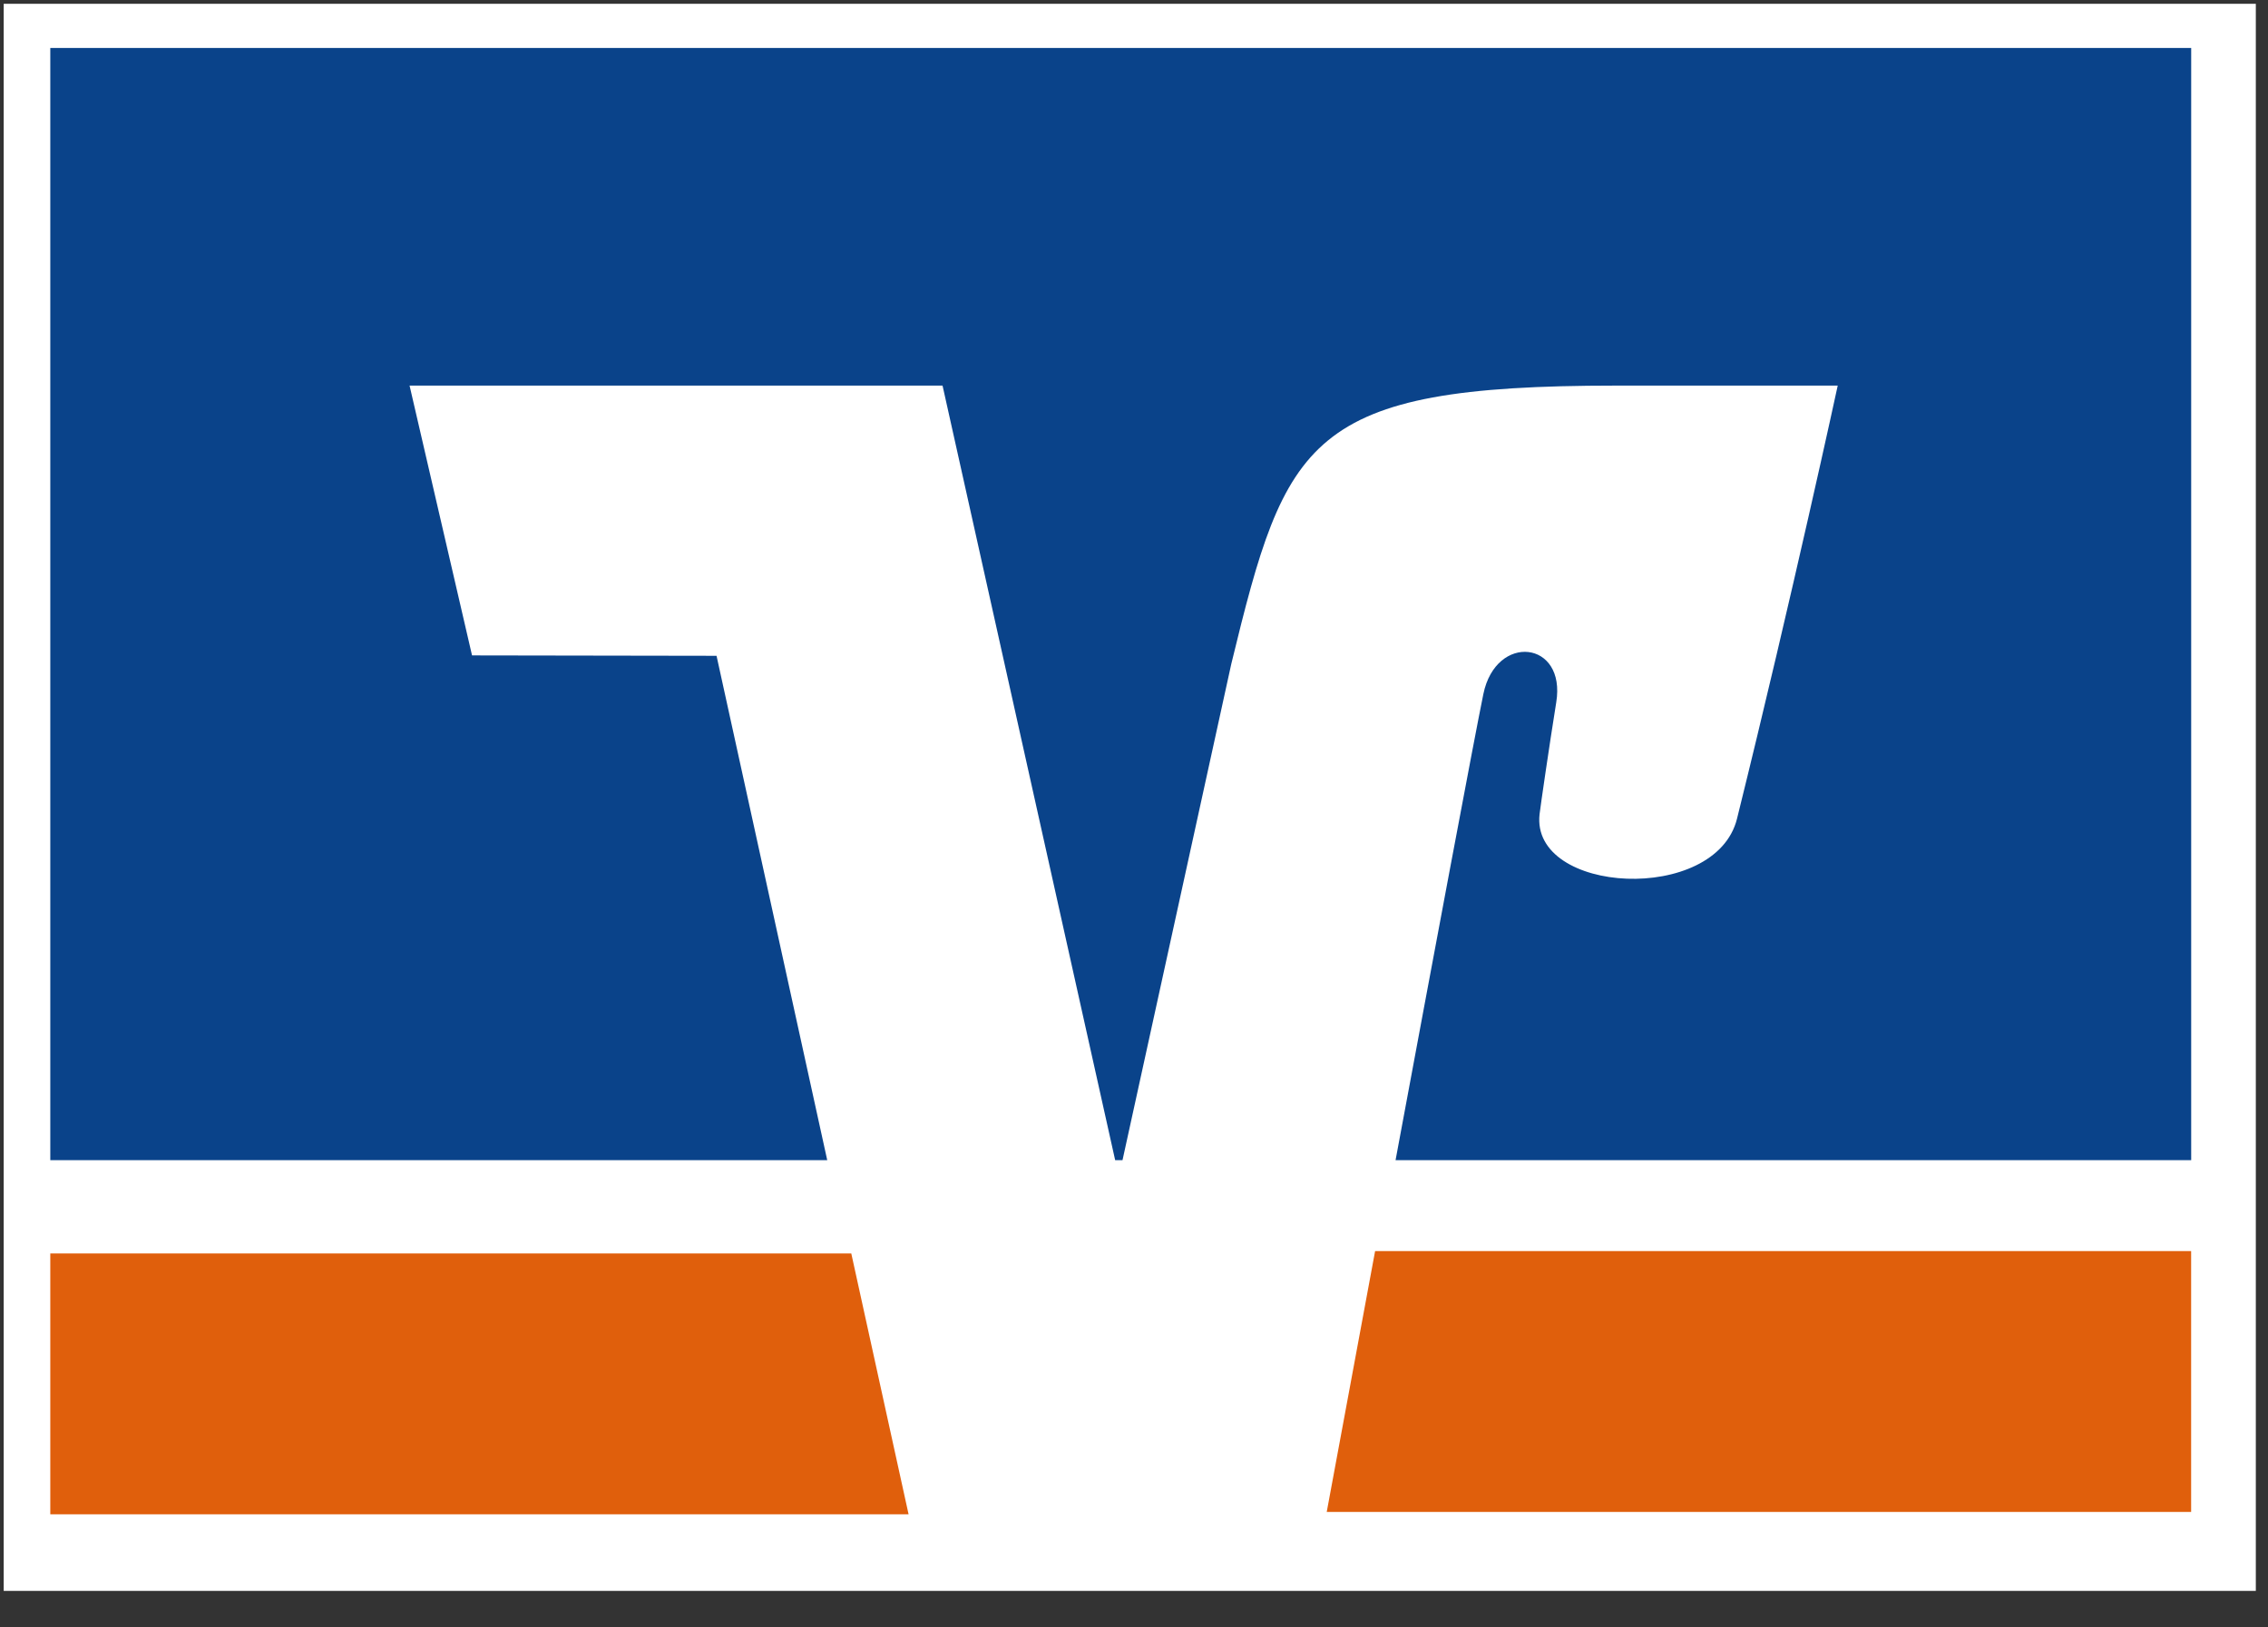
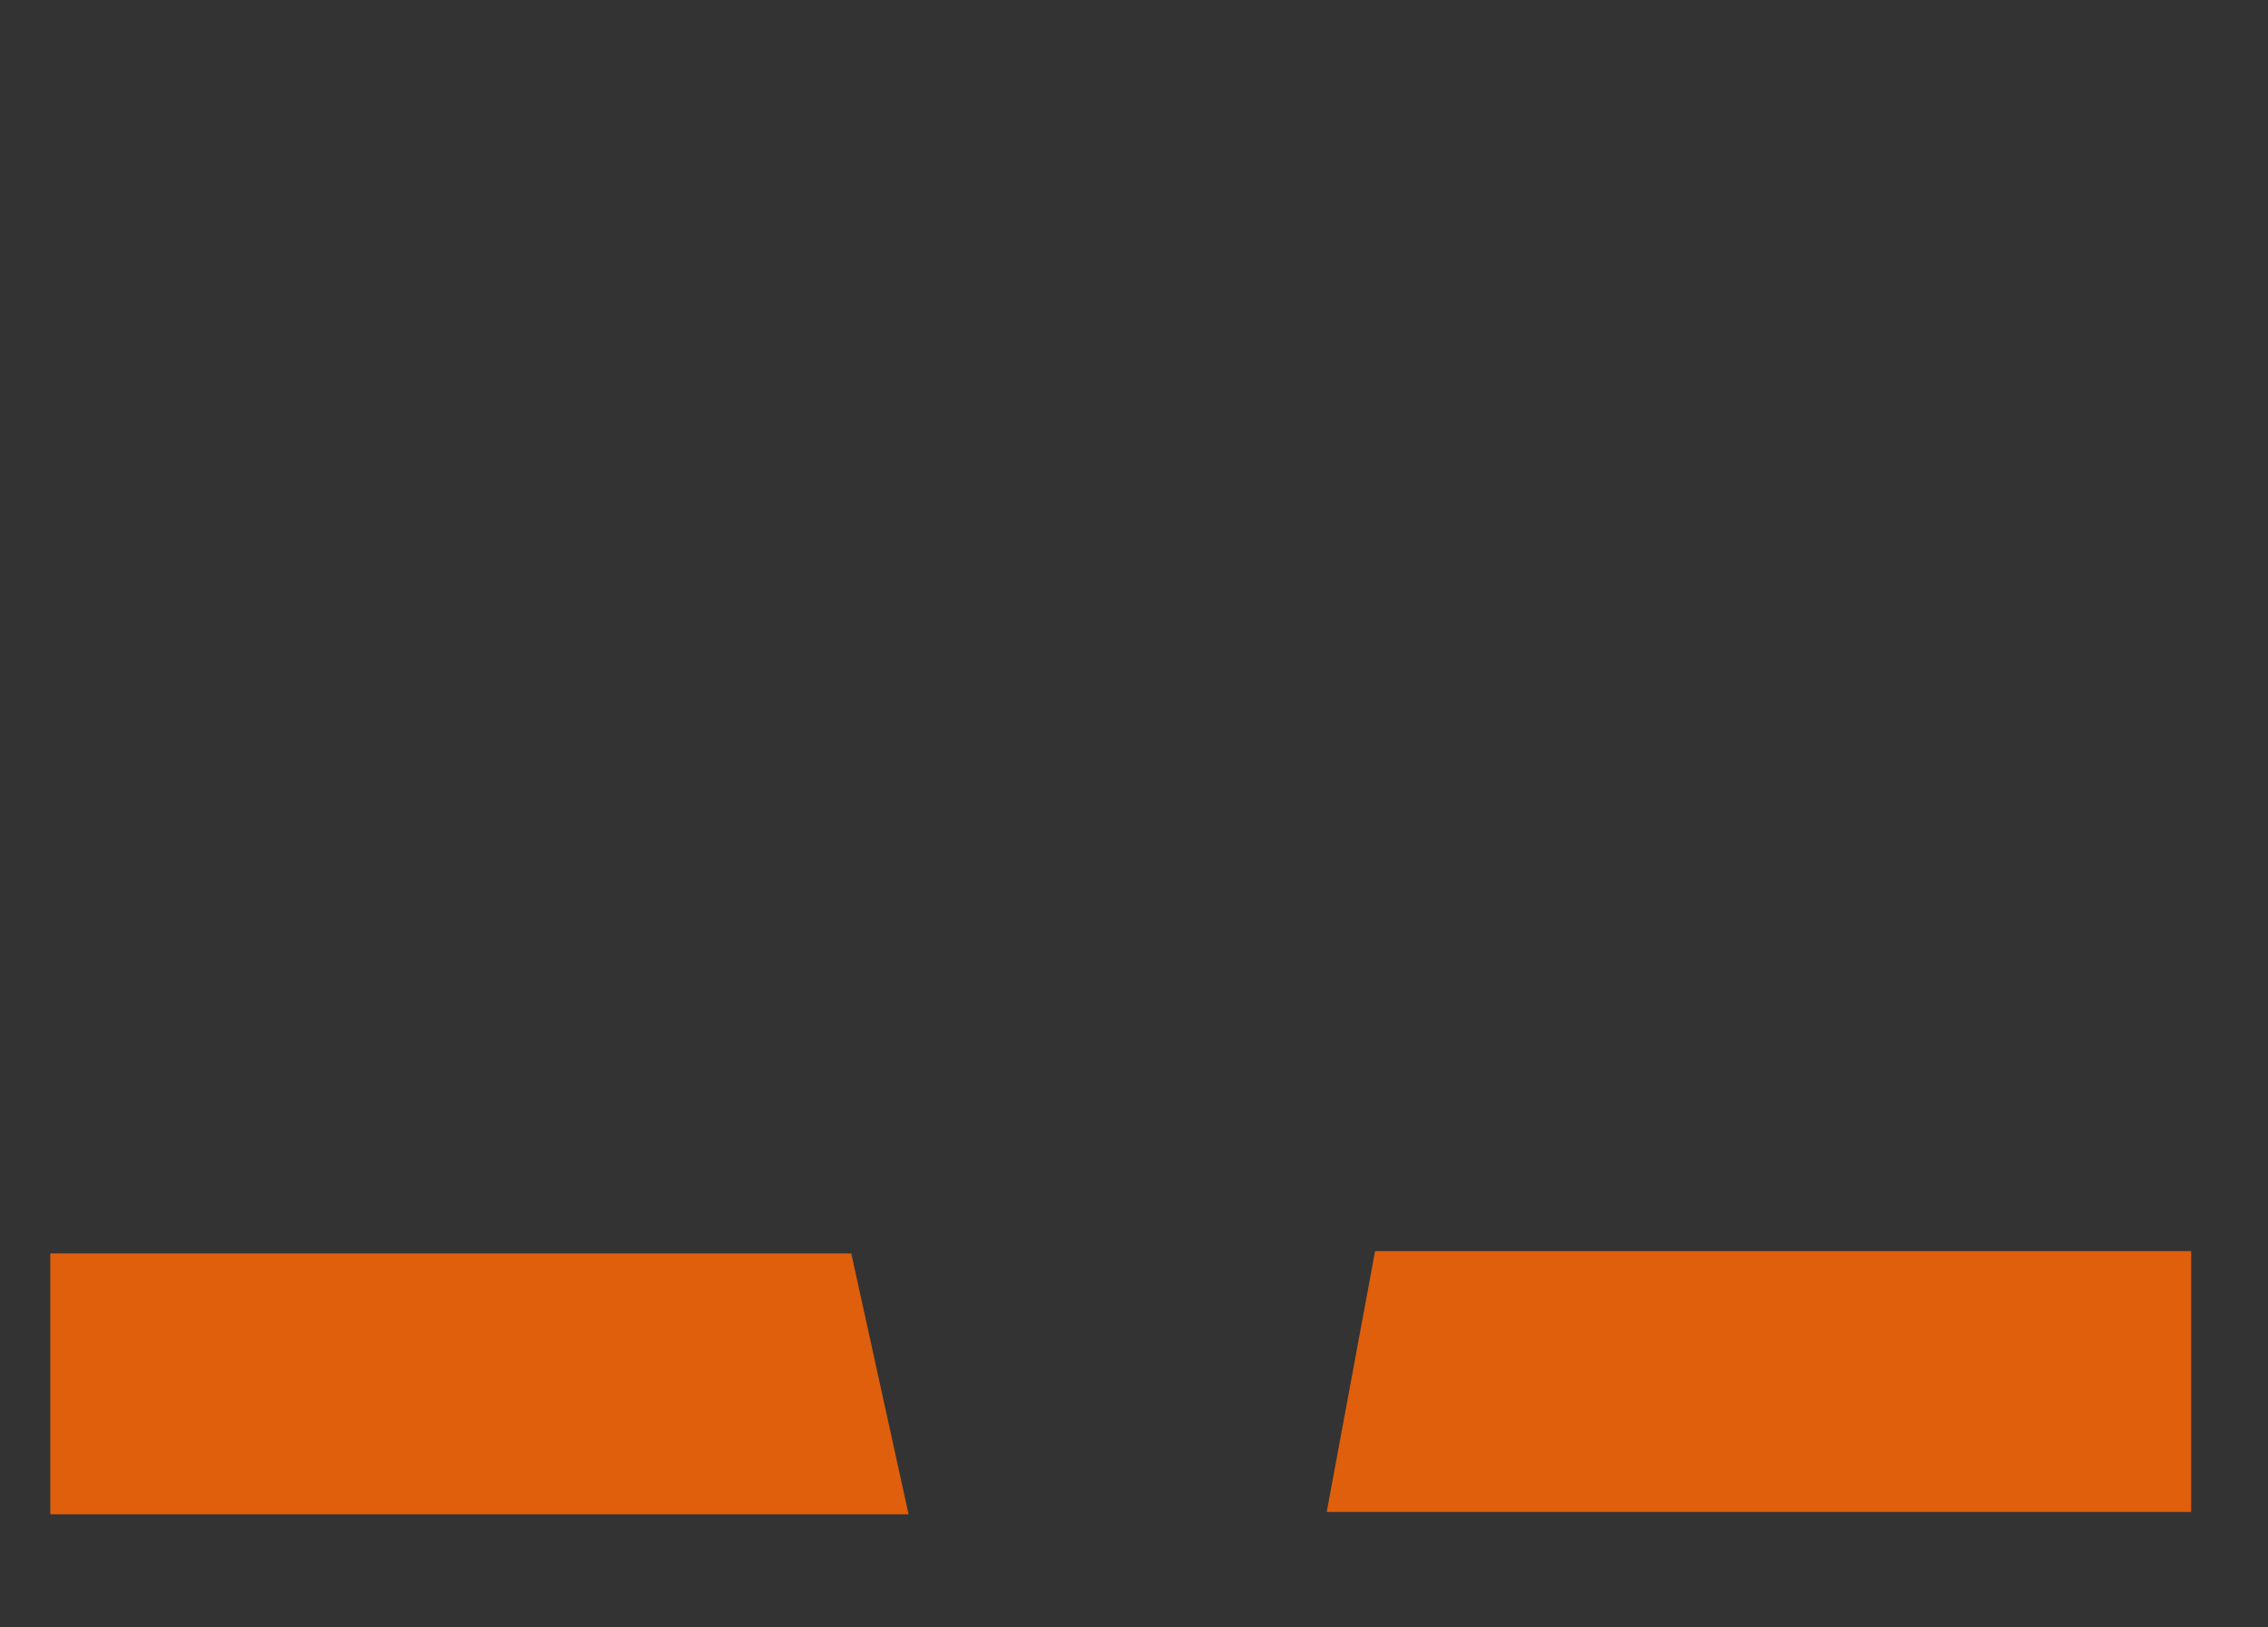
<svg xmlns="http://www.w3.org/2000/svg" viewBox="0 0 46 33">
  <rect x="0" y="0" width="46" height="33" fill="#333333" stroke="none" />
  <g fill="none" fill-rule="evenodd">
-     <path d="m.075.077v32.182h45.678v-32.182z" fill="#fff" />
    <path d="m27.89 25.369c-.451 2.427-.833 4.488-.981 5.289h17.532v-5.289zm-26.87.048v5.289h17.408l-1.162-5.289z" fill="#e05f0c" fill-rule="nonzero" />
-     <path d="m9.574 13.29-1.267-5.471h10.81l3.501 15.706h.149l2.206-10.061c1.111-4.568 1.531-5.645 7.795-5.645h4.505s-.91 4.211-2.042 8.78c-.431 1.743-4.192 1.537-4.005-.091.02-.17.198-1.395.338-2.266.205-1.254-1.221-1.411-1.478-.17-.183.889-1.009 5.303-1.781 9.453h16.137v-22.552h-43.422v22.552h15.758l-2.245-10.227-4.959-.008z" fill="#0a438a" />
  </g>
</svg>